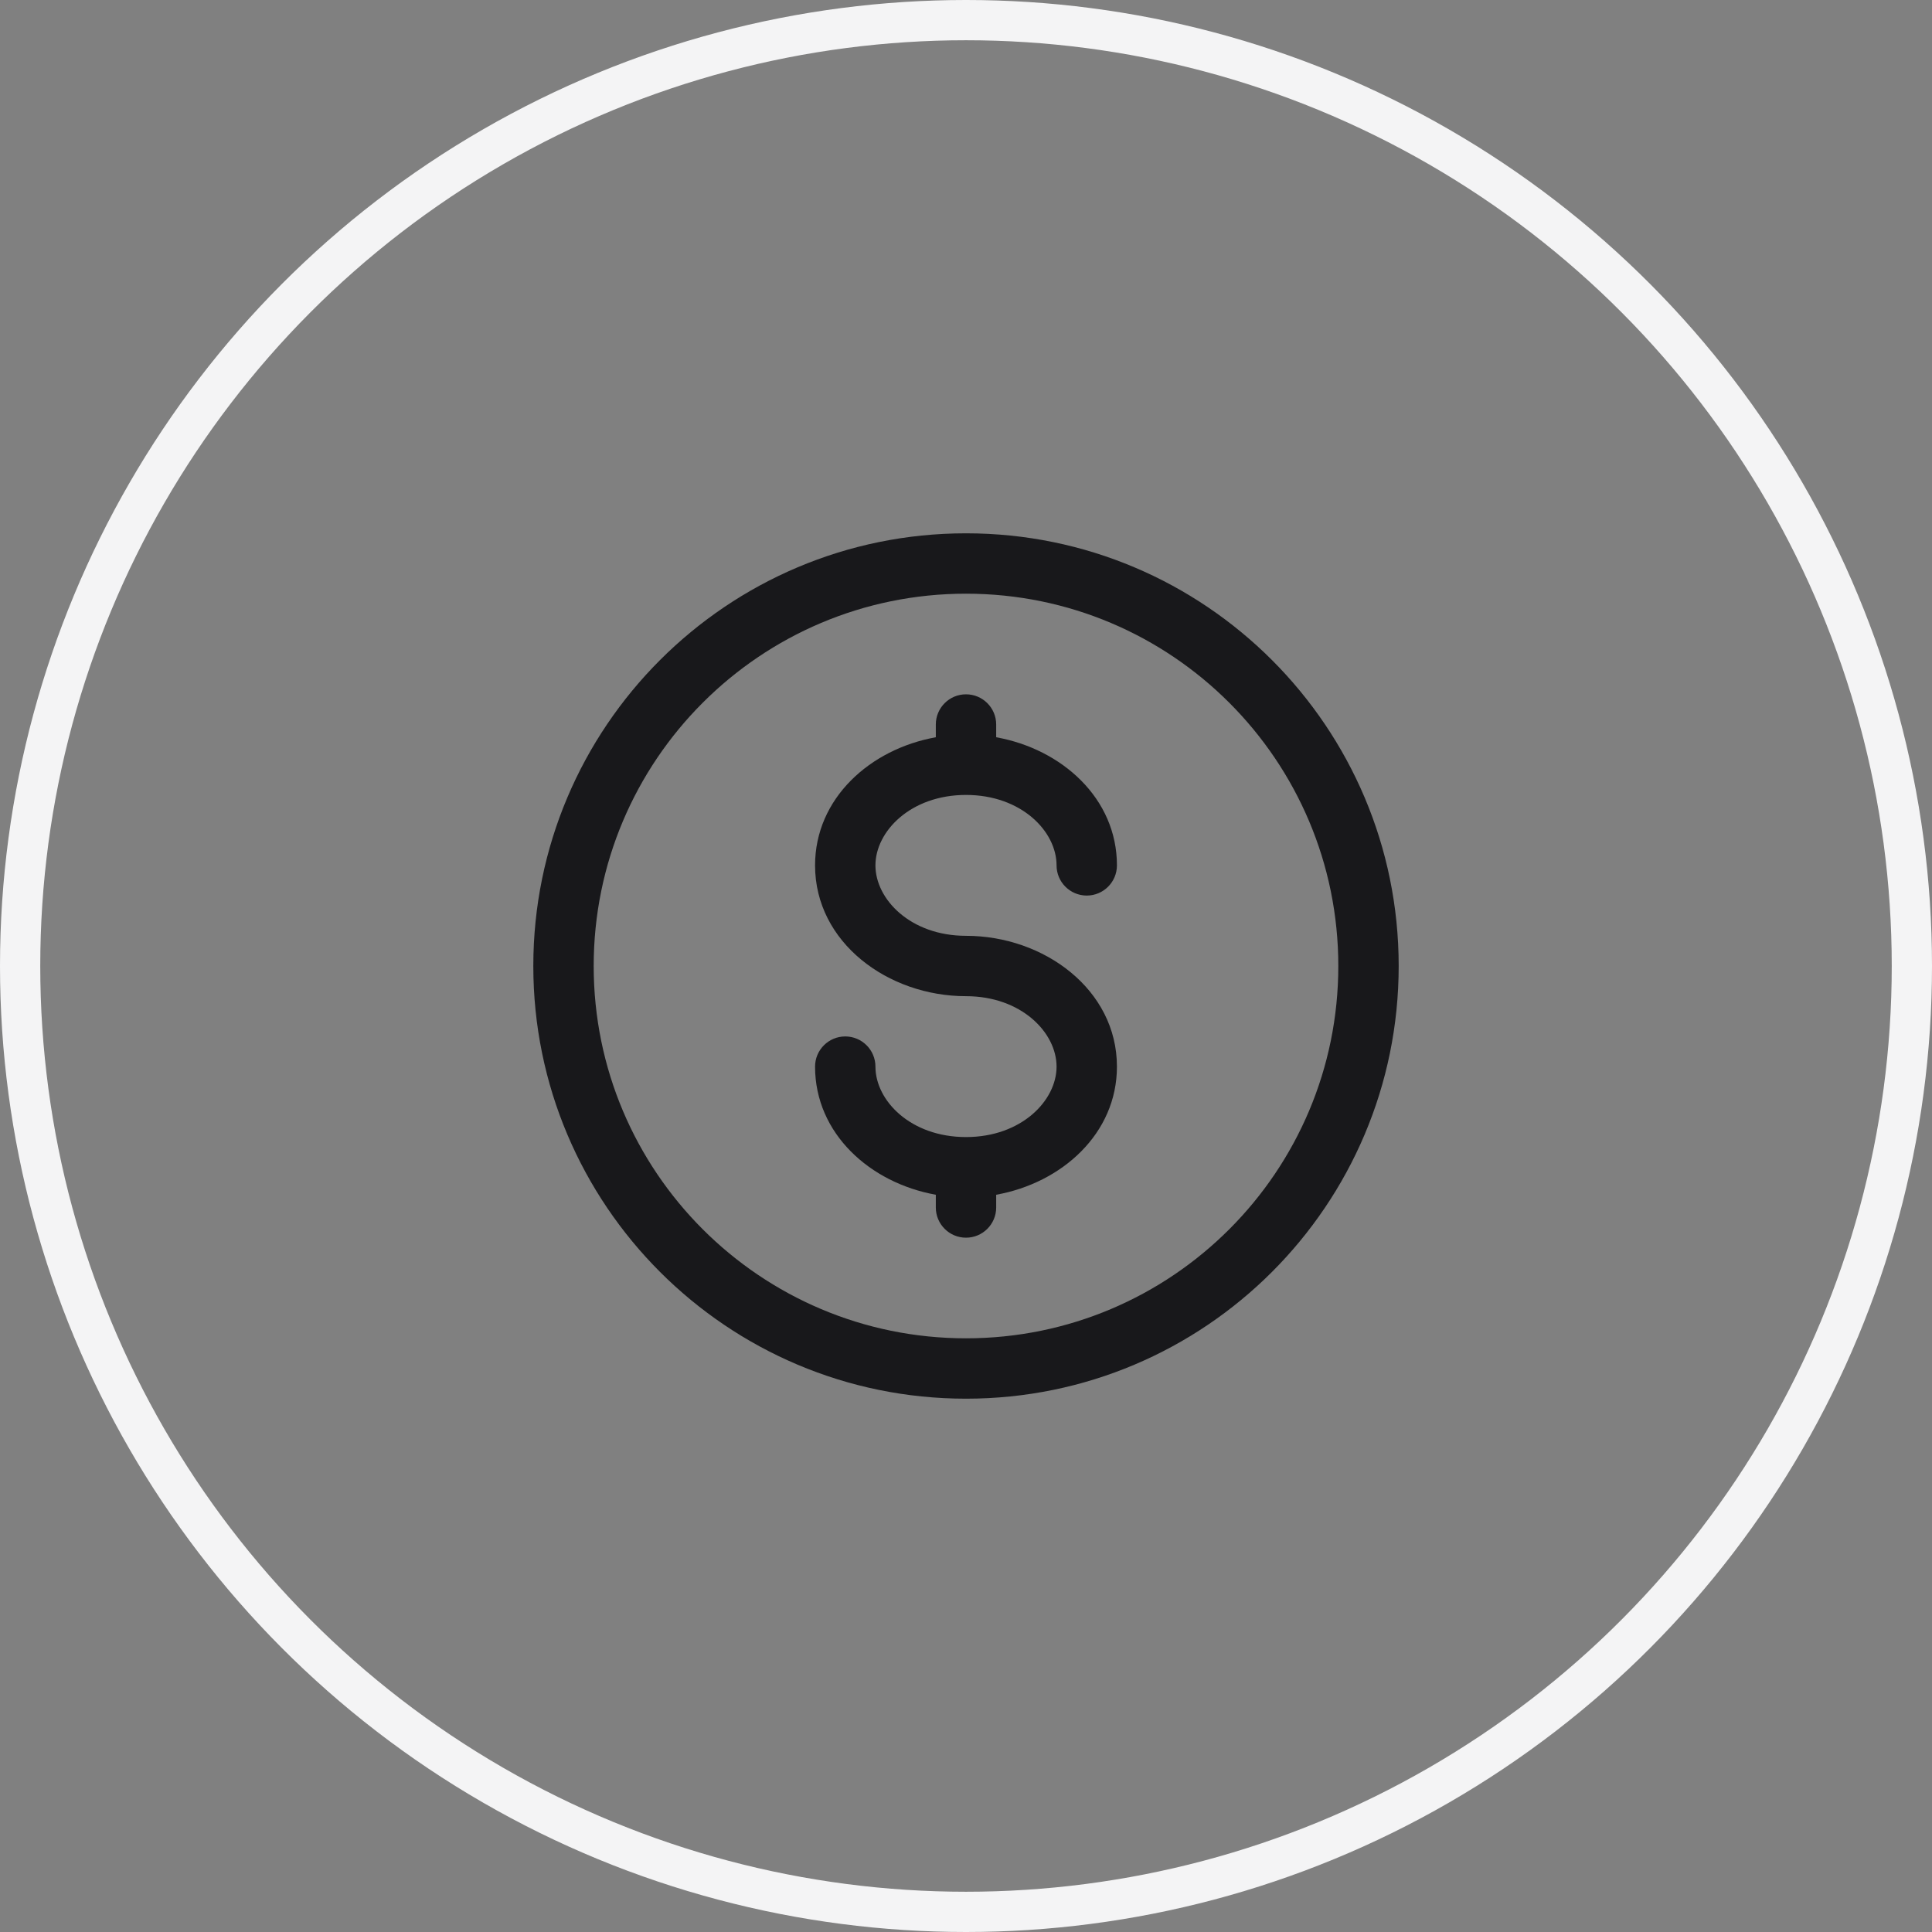
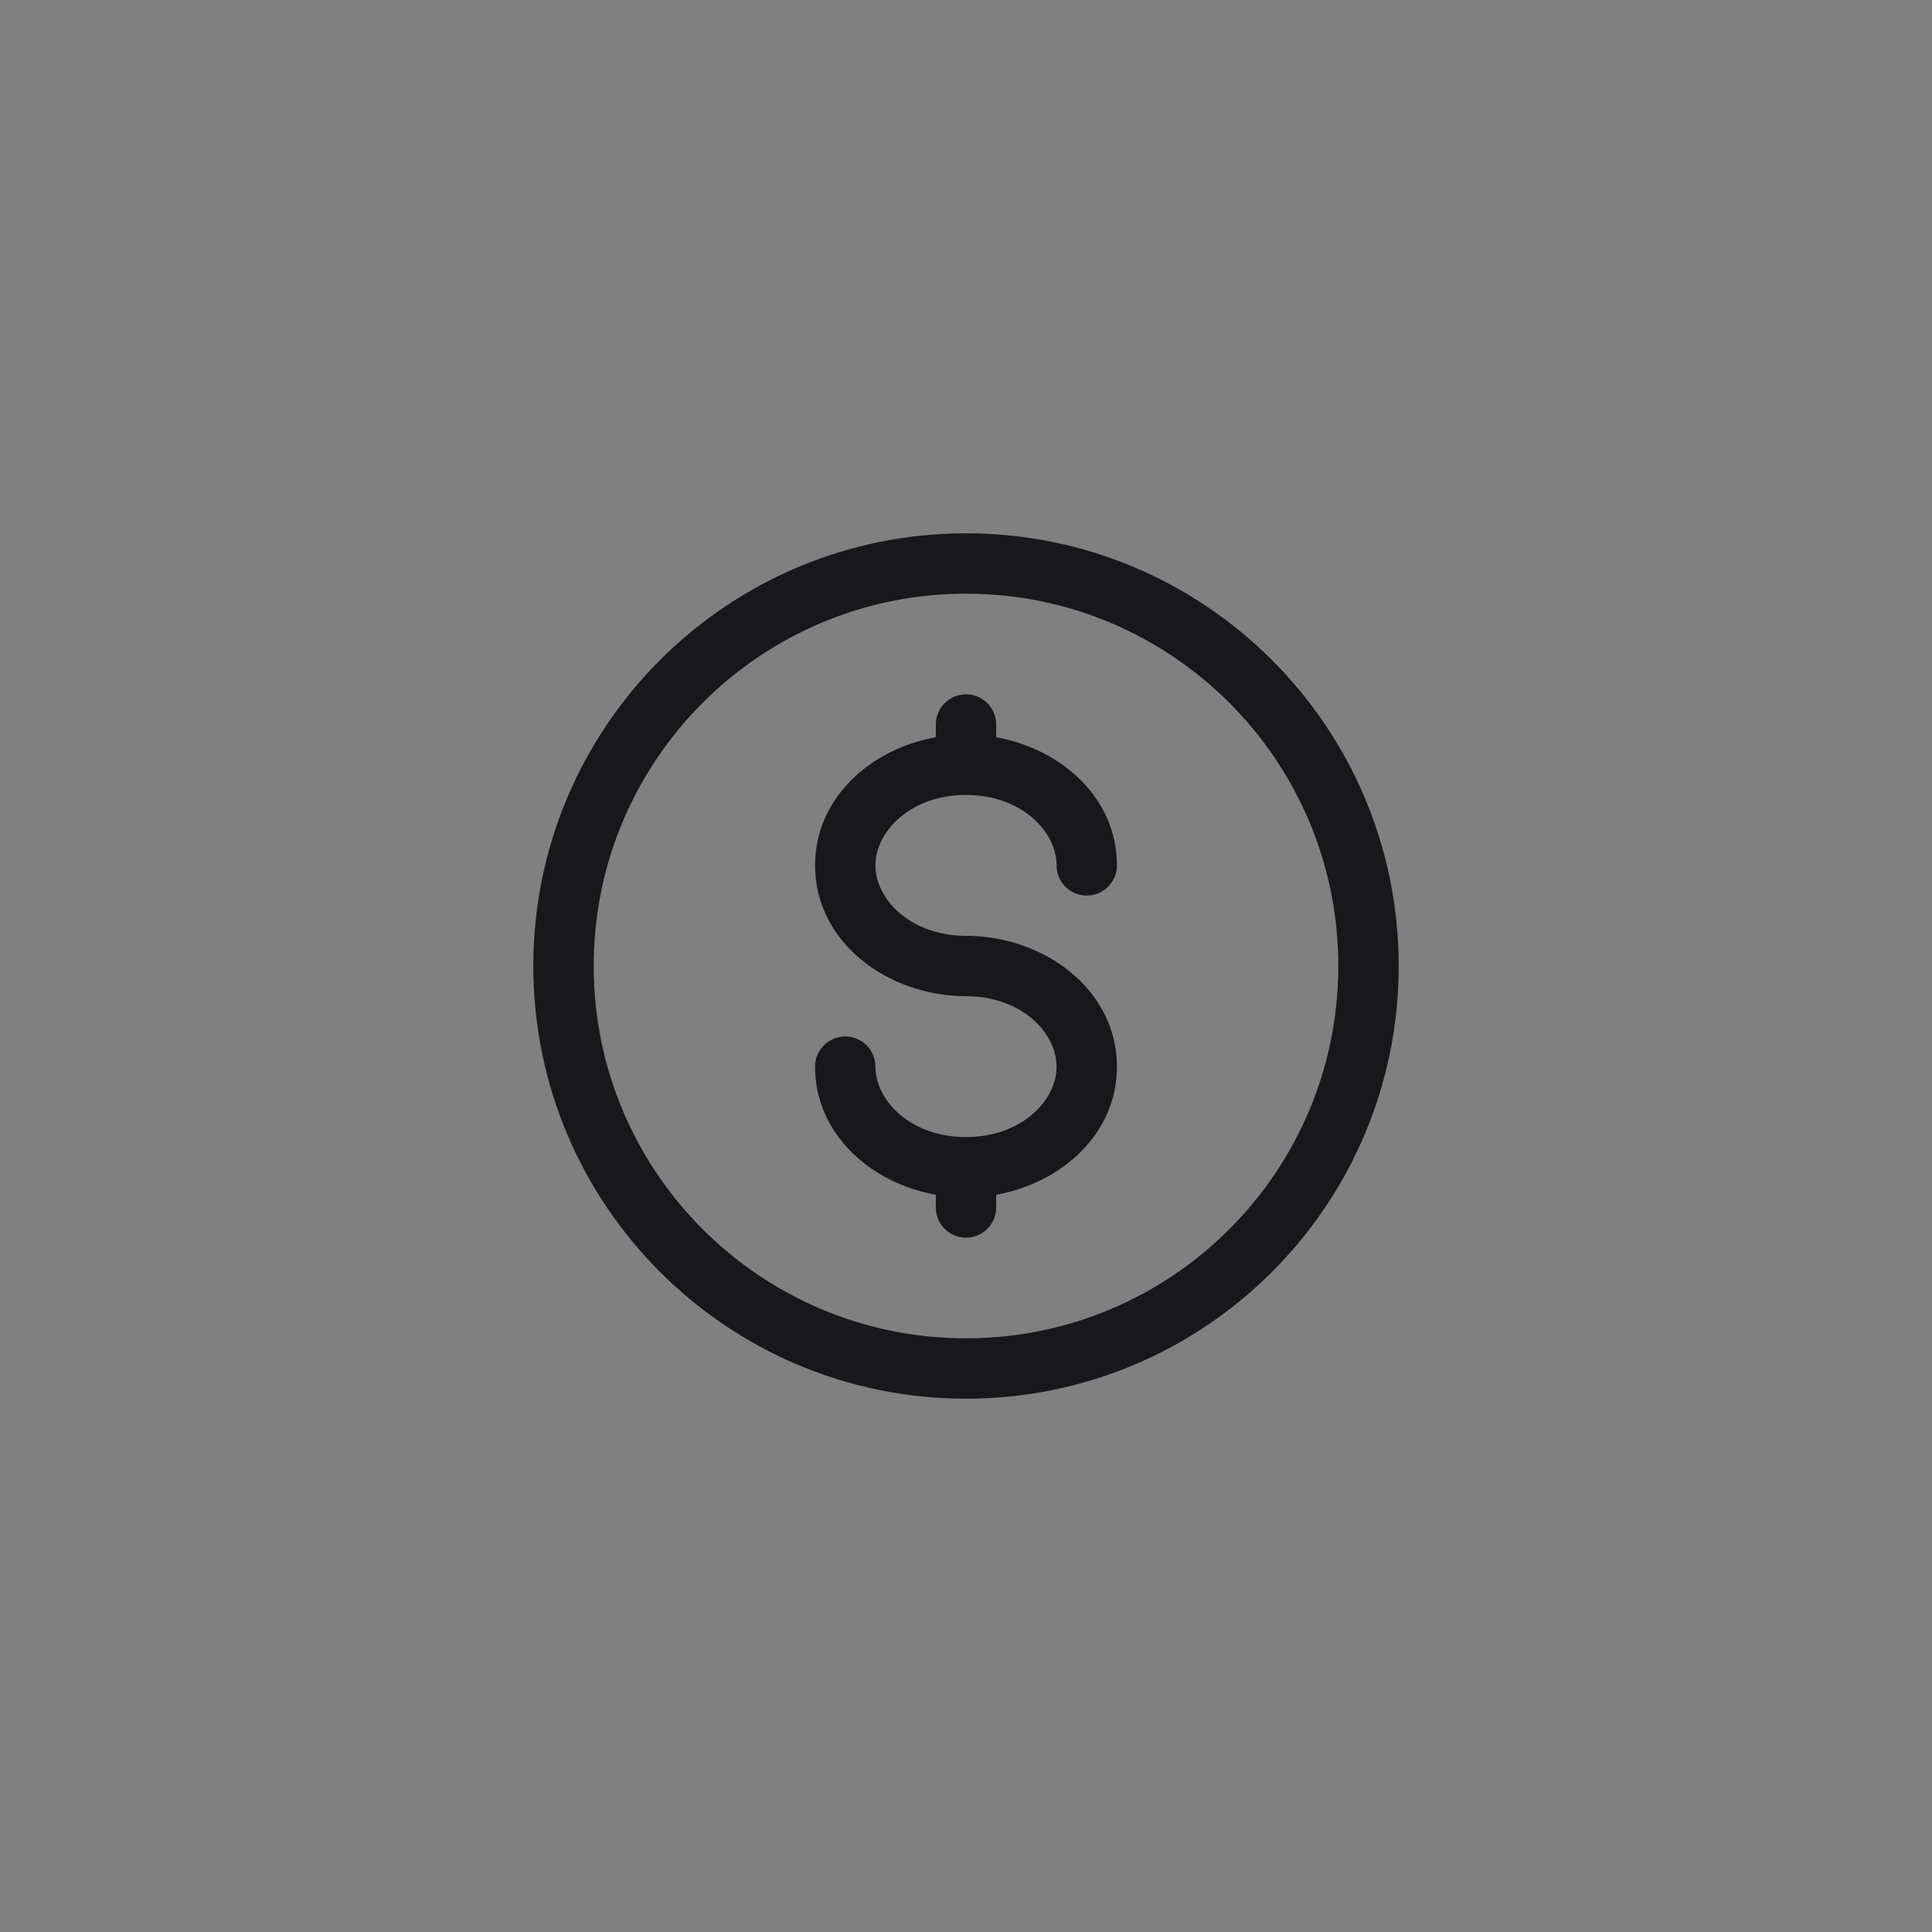
<svg xmlns="http://www.w3.org/2000/svg" width="48" height="48" viewBox="0 0 48 48" fill="none">
  <rect x="0" y="0" width="48" height="48" fill="#808080" stroke="none" />
-   <circle cx="24" cy="24" r="23.5" stroke="#F4F4F5" />
  <path fill-rule="evenodd" clip-rule="evenodd" d="M24 14.75C18.891 14.75 14.75 18.891 14.75 24C14.75 29.109 18.891 33.25 24 33.25C29.109 33.25 33.25 29.109 33.25 24C33.25 18.891 29.109 14.75 24 14.75ZM13.25 24C13.25 18.063 18.063 13.25 24 13.25C29.937 13.25 34.75 18.063 34.75 24C34.75 29.937 29.937 34.75 24 34.75C18.063 34.75 13.25 29.937 13.25 24ZM24 17.25C24.414 17.25 24.75 17.586 24.75 18V18.317C26.38 18.609 27.75 19.834 27.75 21.5C27.75 21.914 27.414 22.25 27 22.25C26.586 22.25 26.25 21.914 26.25 21.5C26.25 20.656 25.377 19.75 24 19.75C22.623 19.75 21.75 20.656 21.75 21.5C21.75 22.344 22.623 23.25 24 23.25C25.937 23.25 27.75 24.583 27.75 26.5C27.75 28.166 26.38 29.391 24.75 29.683V30C24.75 30.414 24.414 30.75 24 30.75C23.586 30.75 23.25 30.414 23.25 30V29.683C21.62 29.391 20.25 28.166 20.25 26.5C20.25 26.086 20.586 25.75 21 25.75C21.414 25.75 21.75 26.086 21.75 26.5C21.75 27.344 22.623 28.25 24 28.25C25.377 28.25 26.25 27.344 26.25 26.5C26.25 25.656 25.377 24.75 24 24.75C22.063 24.75 20.25 23.417 20.25 21.5C20.25 19.834 21.62 18.609 23.25 18.317V18C23.25 17.586 23.586 17.25 24 17.25Z" fill="#18181B" />
</svg>